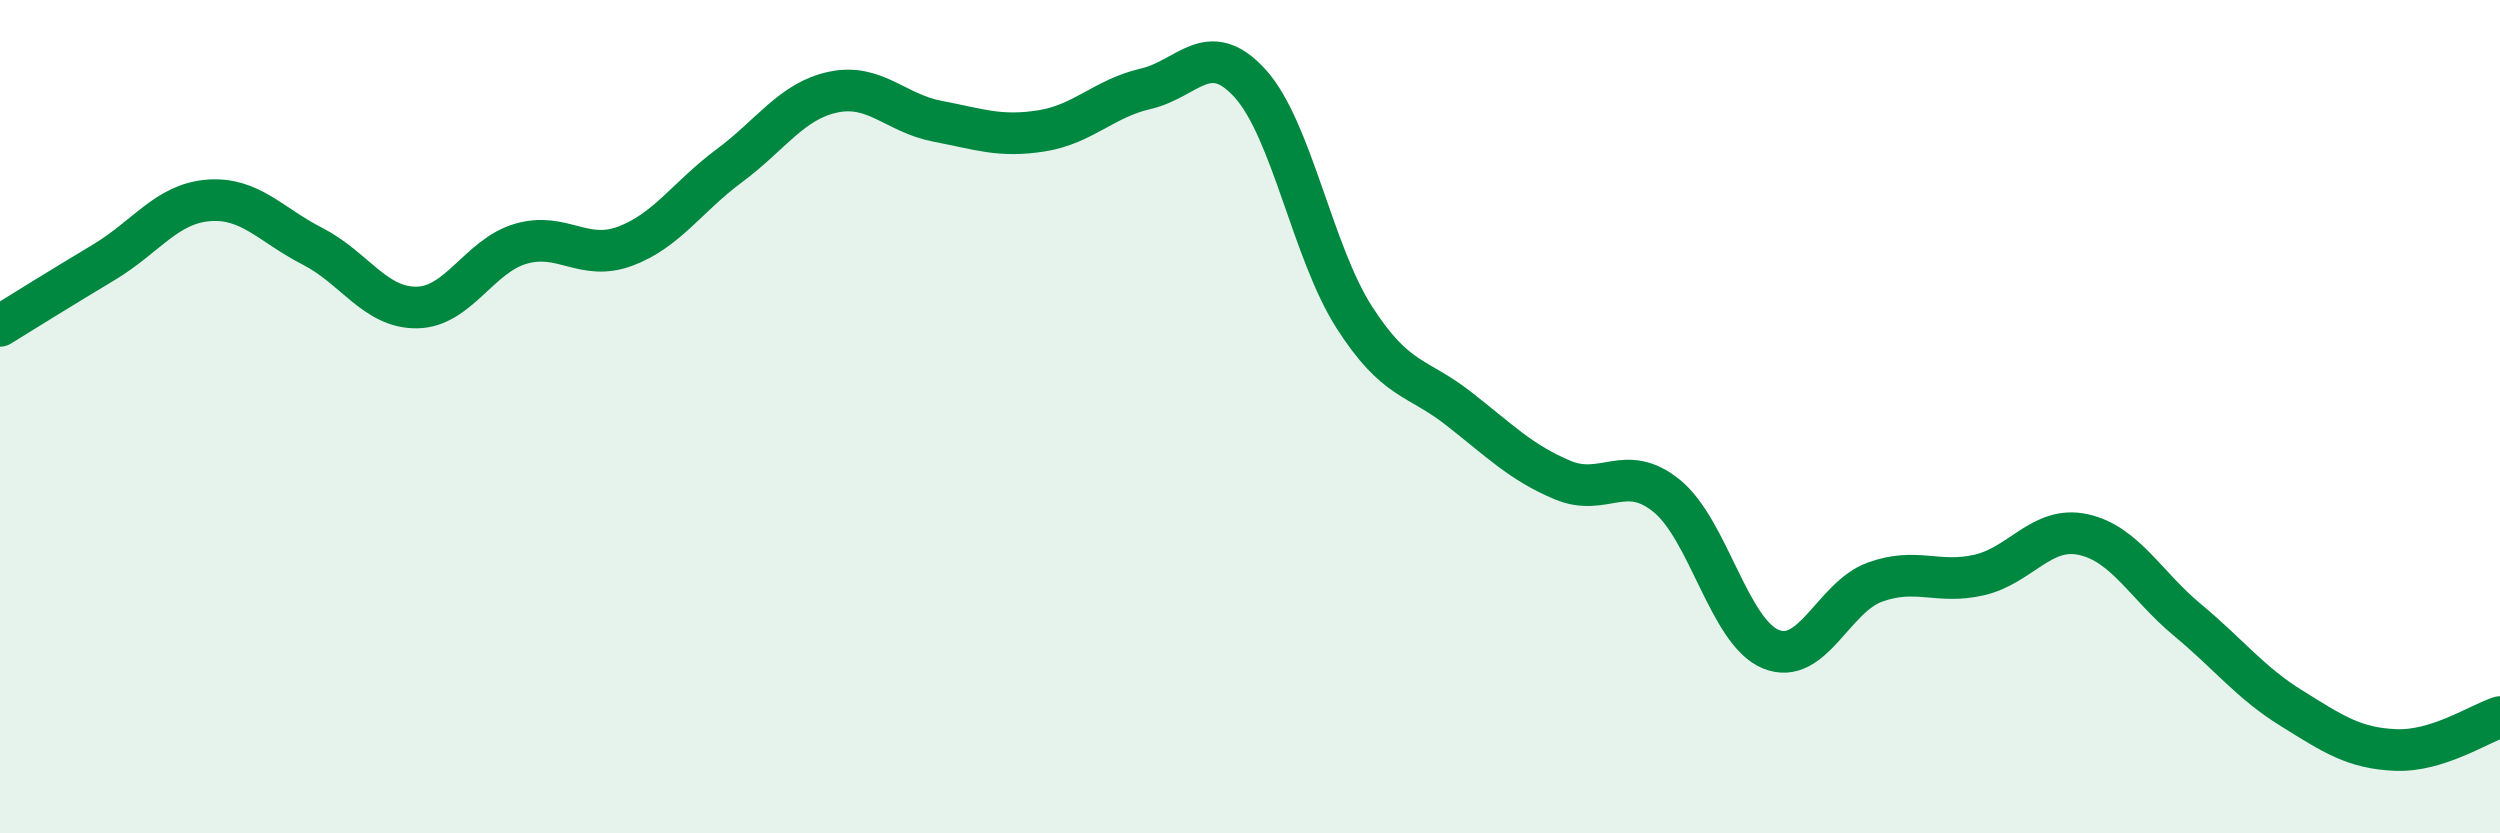
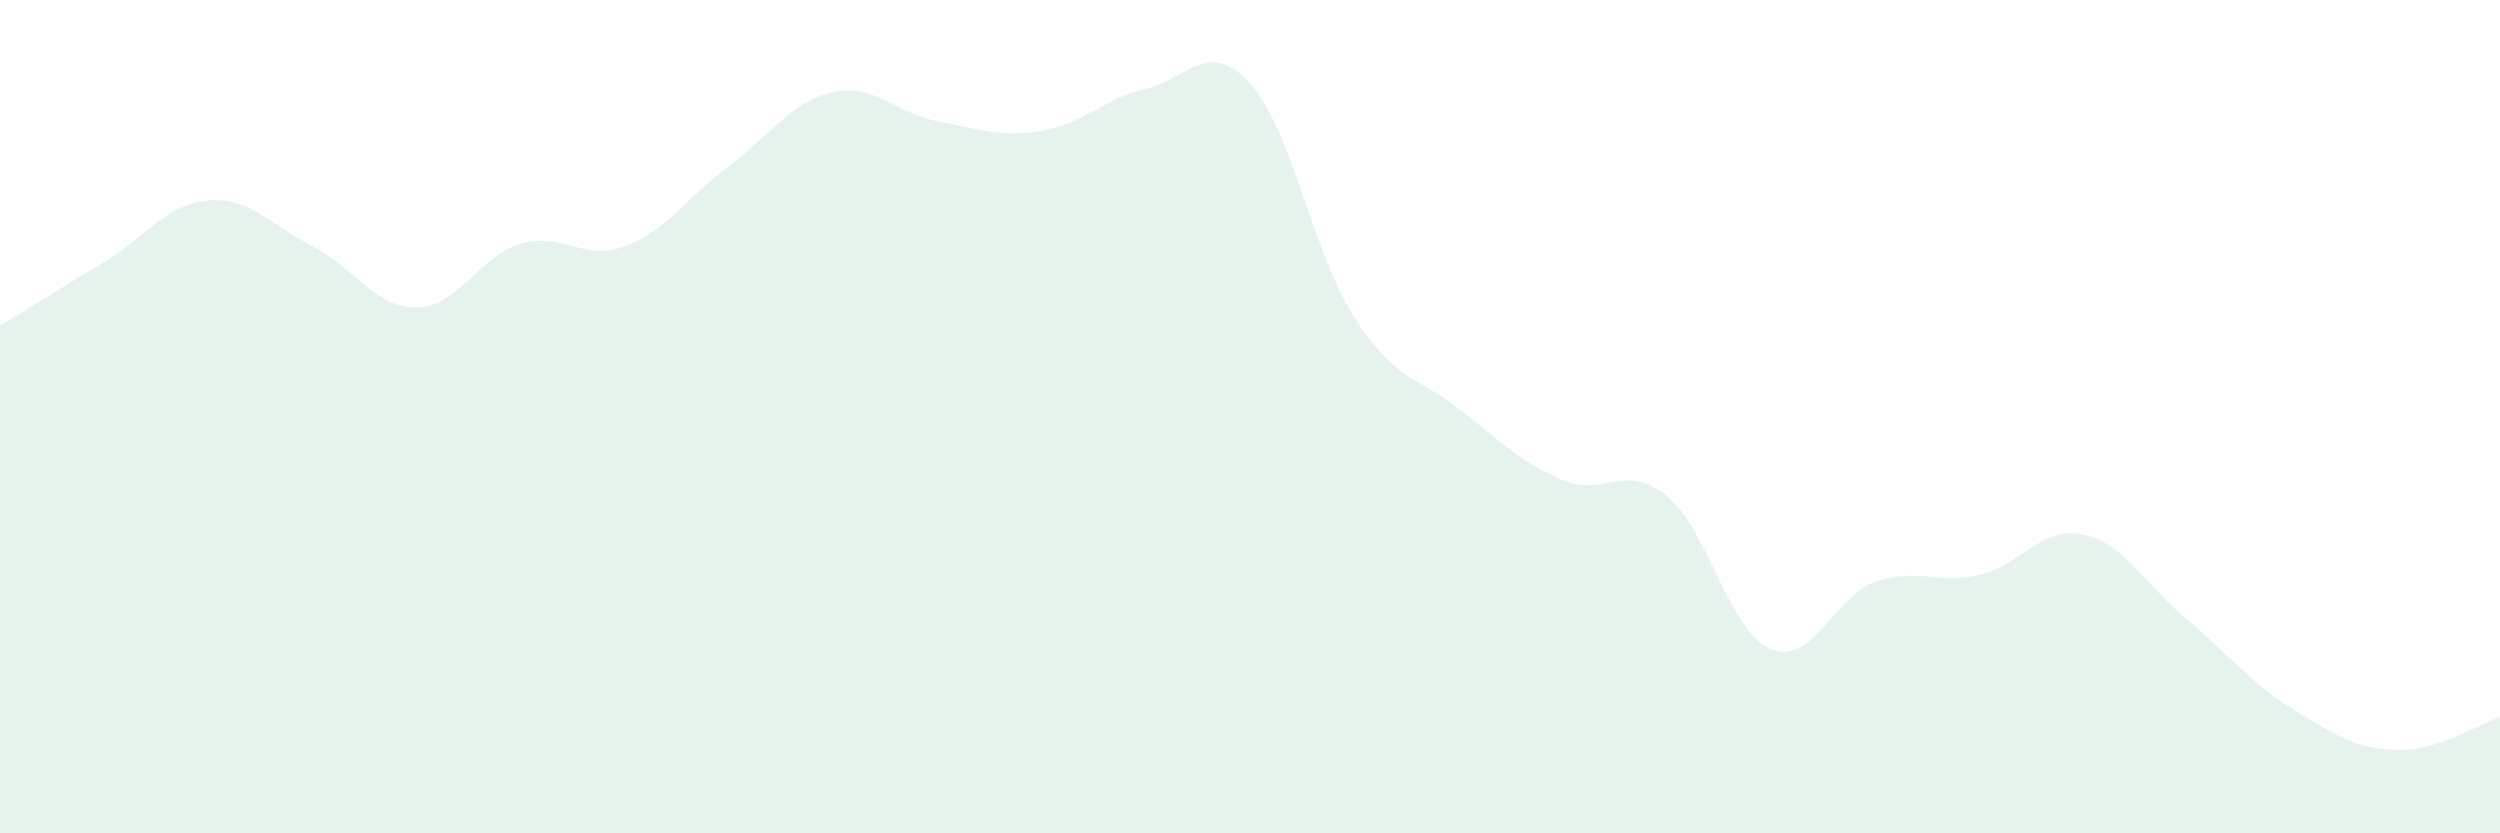
<svg xmlns="http://www.w3.org/2000/svg" width="60" height="20" viewBox="0 0 60 20">
  <path d="M 0,7.82 C 0.5,7.51 1.5,6.89 2.5,6.29 C 3.5,5.69 4,4.89 5,4.81 C 6,4.73 6.5,5.4 7.5,5.91 C 8.5,6.42 9,7.39 10,7.38 C 11,7.37 11.5,6.14 12.5,5.85 C 13.5,5.56 14,6.28 15,5.91 C 16,5.54 16.5,4.72 17.5,3.98 C 18.5,3.24 19,2.42 20,2.21 C 21,2 21.5,2.72 22.5,2.91 C 23.5,3.1 24,3.3 25,3.14 C 26,2.98 26.5,2.36 27.5,2.13 C 28.5,1.9 29,0.9 30,2 C 31,3.1 31.5,6.05 32.5,7.61 C 33.5,9.17 34,9.02 35,9.8 C 36,10.58 36.5,11.1 37.5,11.52 C 38.5,11.94 39,11.09 40,11.9 C 41,12.71 41.5,15.17 42.5,15.58 C 43.5,15.99 44,14.33 45,13.97 C 46,13.61 46.5,14.03 47.5,13.8 C 48.5,13.57 49,12.61 50,12.83 C 51,13.05 51.5,14.05 52.5,14.88 C 53.5,15.71 54,16.38 55,17 C 56,17.62 56.5,17.96 57.5,18 C 58.5,18.04 59.5,17.37 60,17.21L60 20L0 20Z" fill="#008740" opacity="0.1" stroke-linecap="round" stroke-linejoin="round" />
-   <path d="M 0,7.82 C 0.5,7.51 1.5,6.89 2.5,6.29 C 3.5,5.69 4,4.89 5,4.81 C 6,4.73 6.5,5.4 7.5,5.91 C 8.5,6.42 9,7.39 10,7.38 C 11,7.37 11.5,6.14 12.5,5.85 C 13.5,5.56 14,6.28 15,5.91 C 16,5.54 16.5,4.72 17.5,3.98 C 18.5,3.24 19,2.42 20,2.21 C 21,2 21.5,2.72 22.5,2.91 C 23.5,3.1 24,3.3 25,3.14 C 26,2.98 26.5,2.36 27.5,2.13 C 28.5,1.9 29,0.9 30,2 C 31,3.1 31.5,6.05 32.5,7.61 C 33.5,9.17 34,9.02 35,9.8 C 36,10.58 36.5,11.1 37.5,11.52 C 38.5,11.94 39,11.09 40,11.9 C 41,12.71 41.5,15.17 42.5,15.58 C 43.5,15.99 44,14.33 45,13.97 C 46,13.61 46.5,14.03 47.5,13.8 C 48.5,13.57 49,12.61 50,12.83 C 51,13.05 51.5,14.05 52.5,14.88 C 53.5,15.71 54,16.38 55,17 C 56,17.62 56.5,17.96 57.5,18 C 58.5,18.04 59.5,17.37 60,17.21" stroke="#008740" stroke-width="1" fill="none" stroke-linecap="round" stroke-linejoin="round" />
</svg>